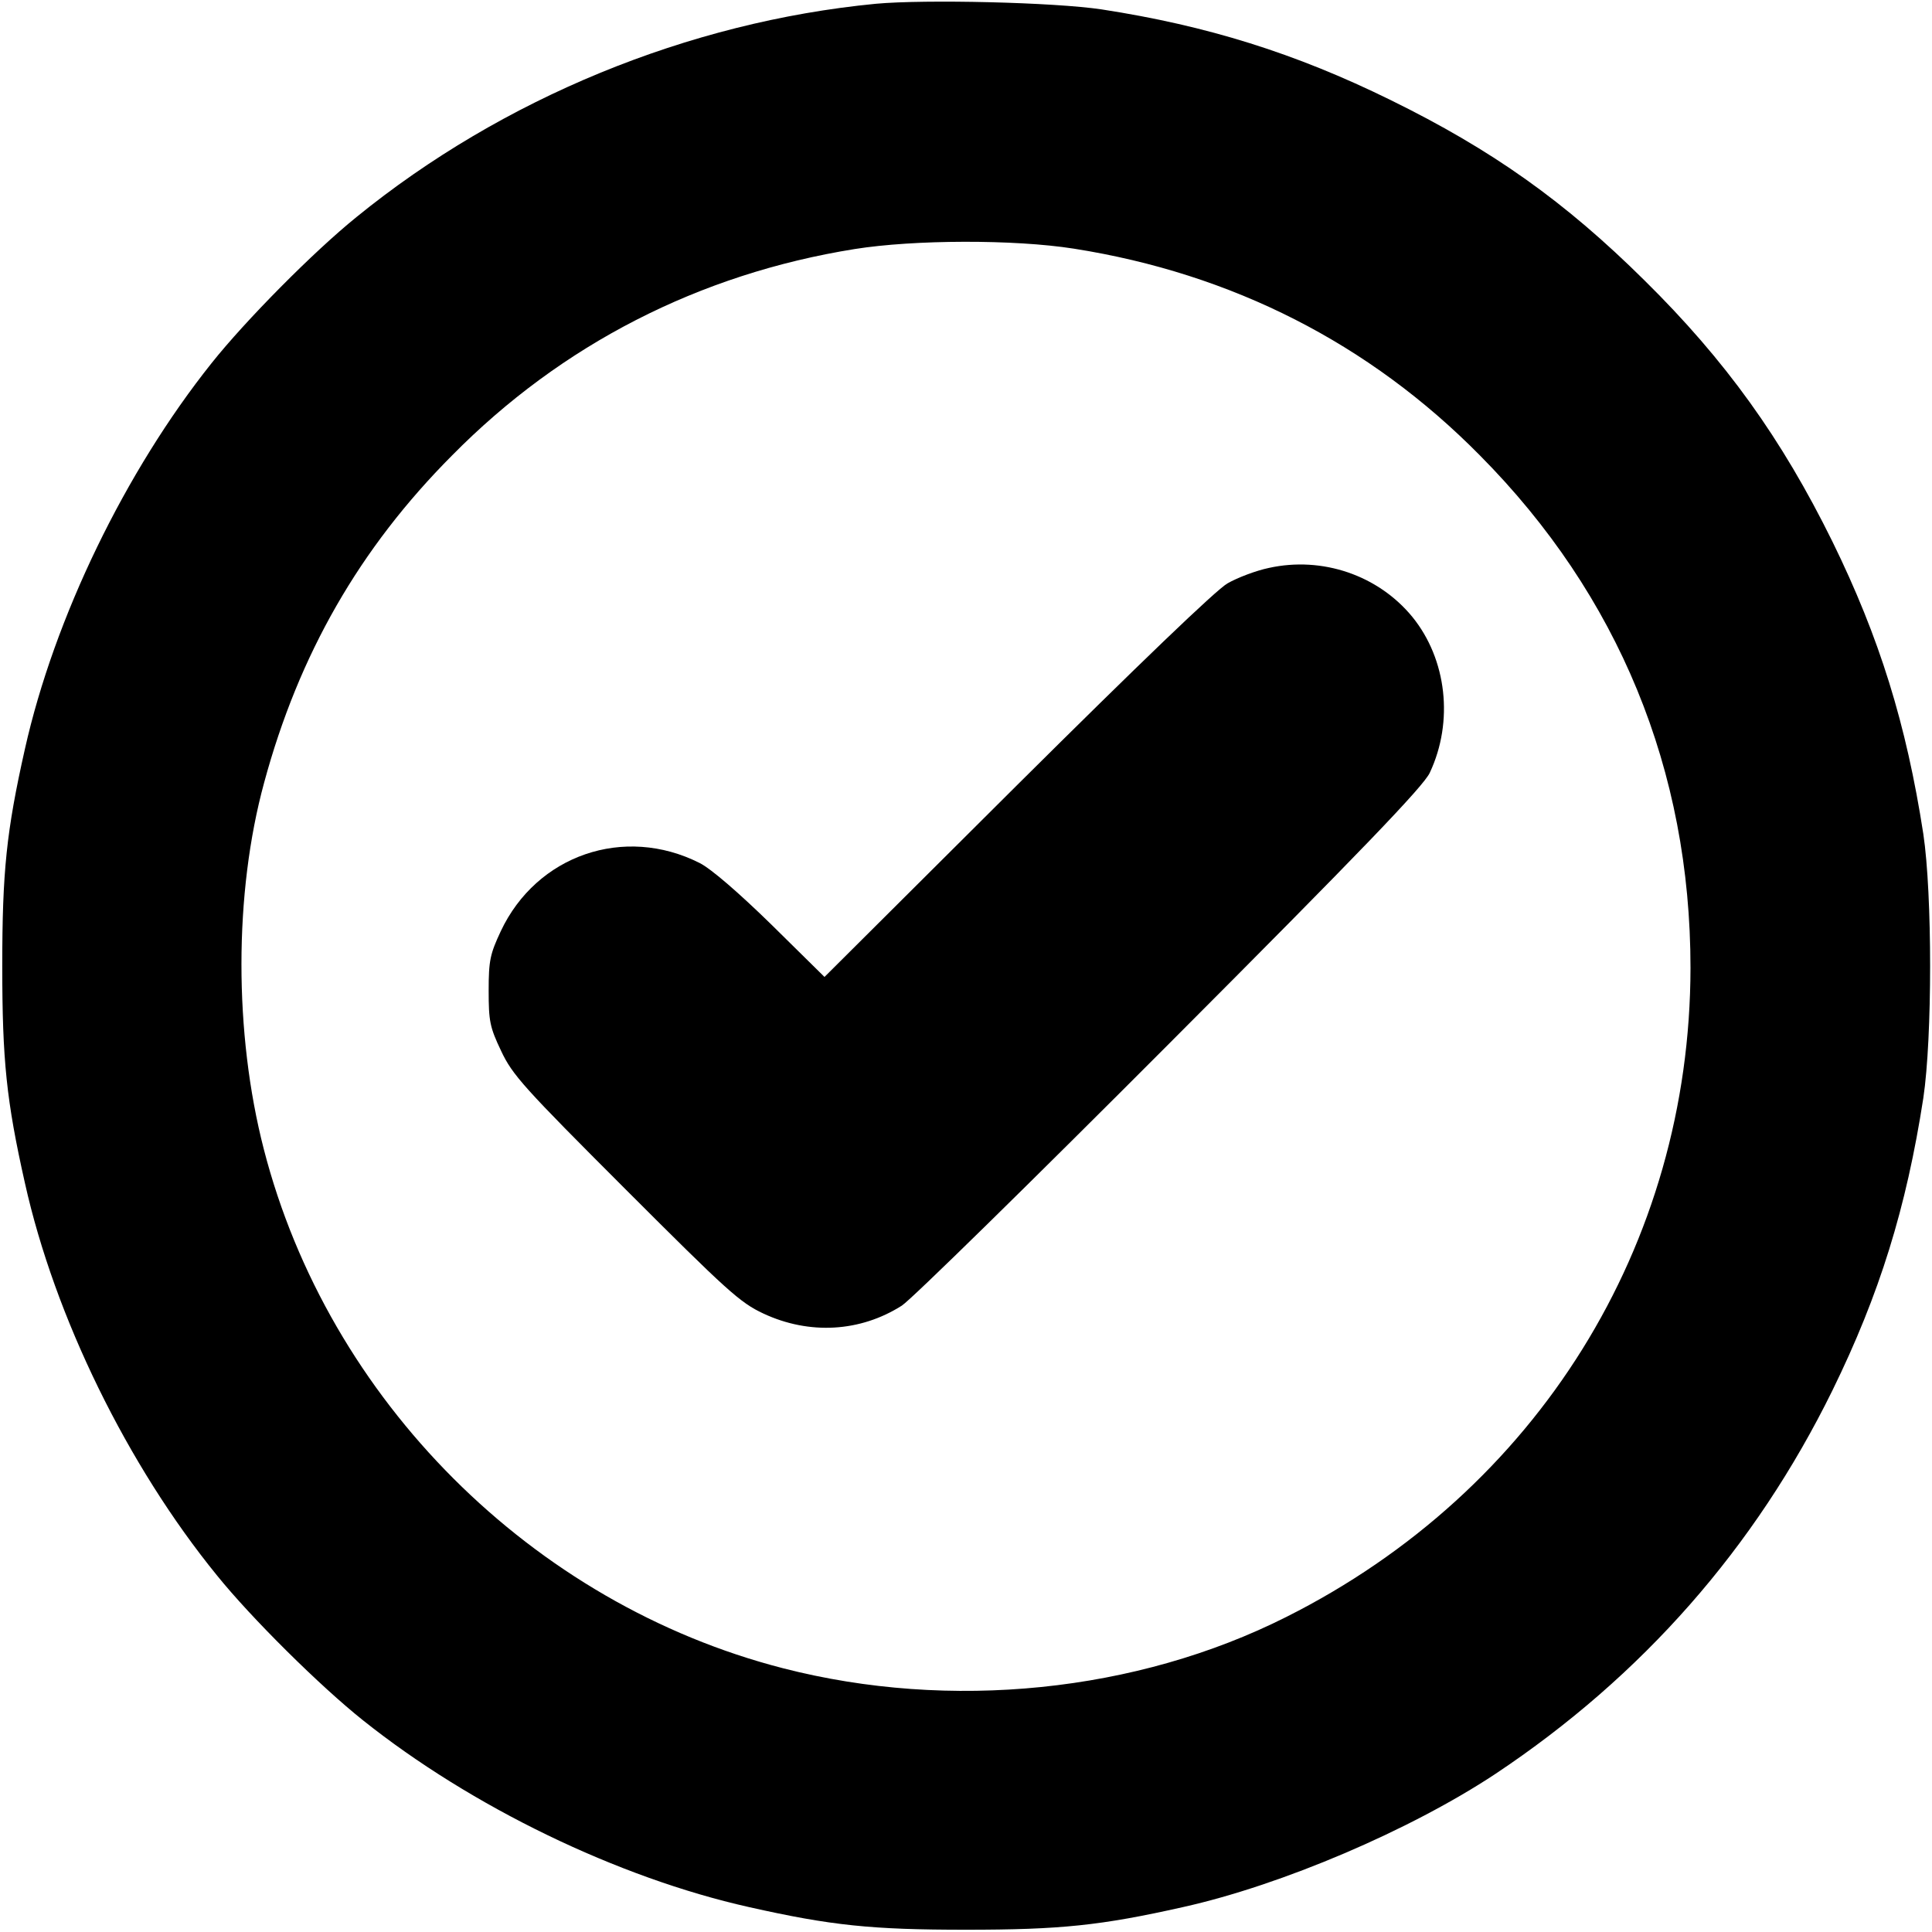
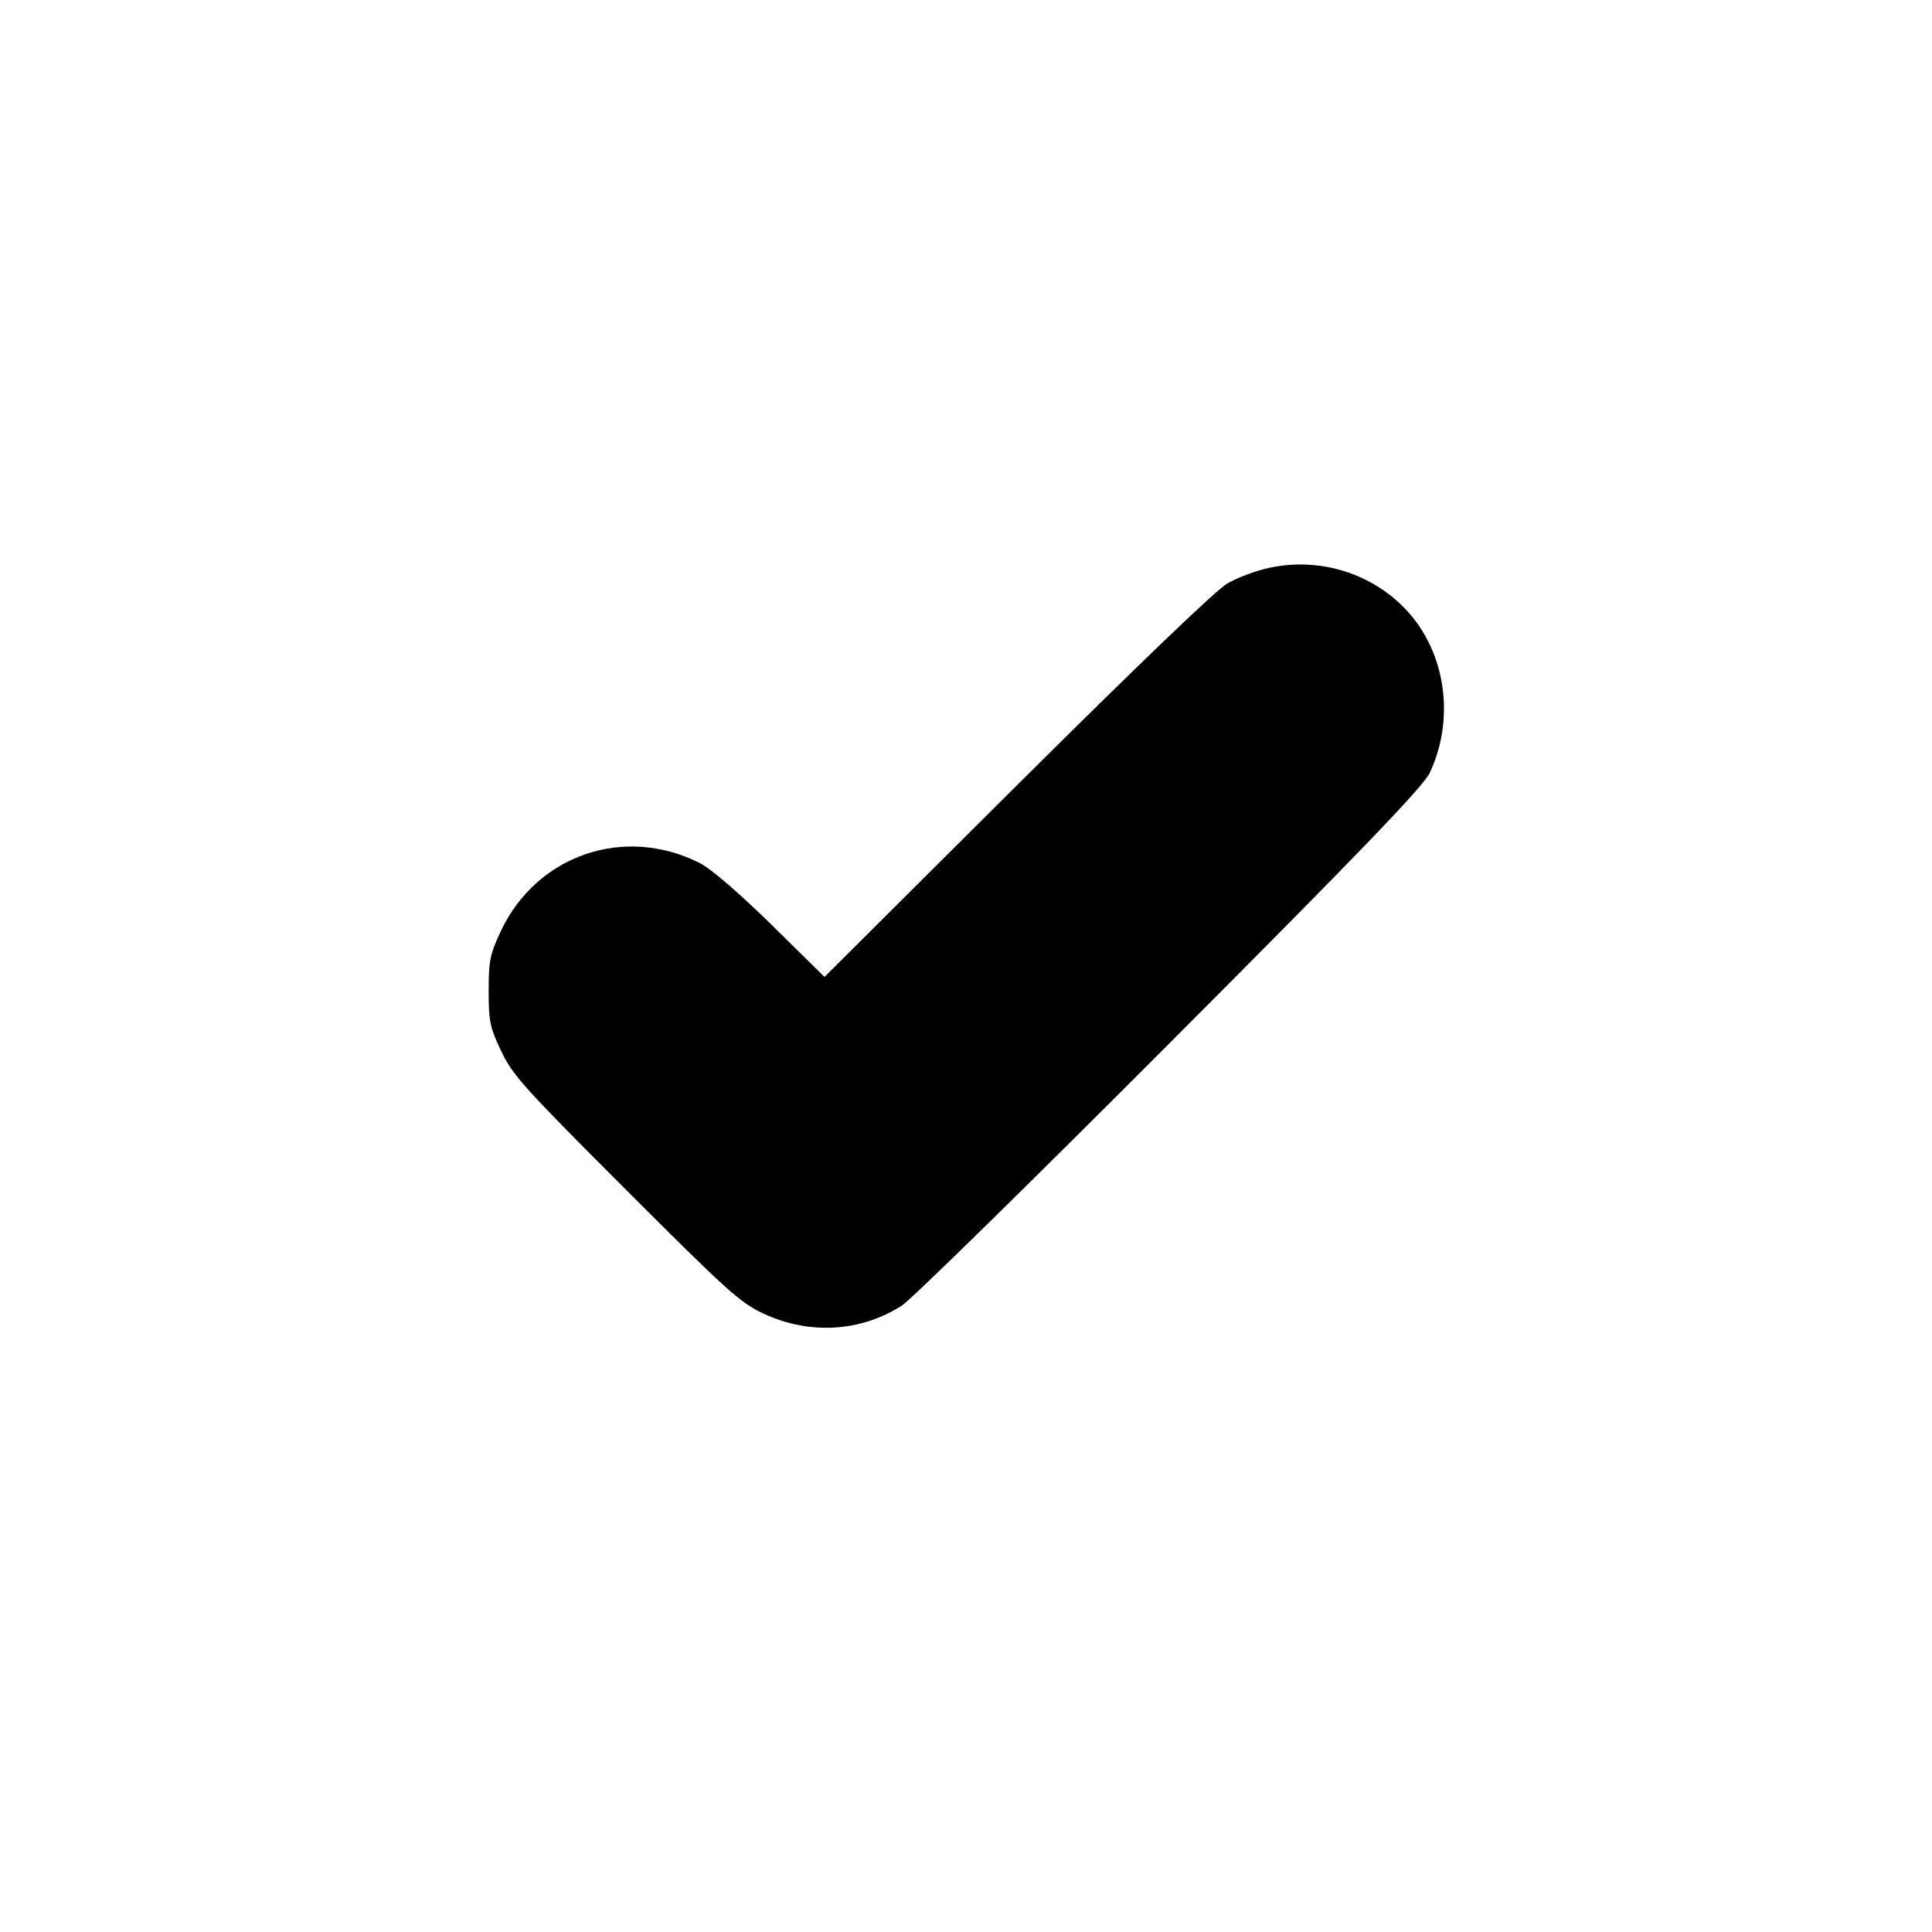
<svg xmlns="http://www.w3.org/2000/svg" version="1.0" width="512pt" height="512pt" viewBox="0 0 512 512" preserveAspectRatio="xMidYMid meet">
  <g transform="translate(0,512) scale(0.1,-0.1)" fill="#000000" stroke="none">
-     <path d="M2321 5110 c-497 -48 -990 -251 -1376 -565 -114 -92 -294 -274 -384 -387 -229 -287 -417 -675 -495 -1023 -49 -218 -60 -325 -60 -575 0 -250 11 -357 60 -575 79 -355 272 -749 509 -1040 92 -114 274 -294 387 -384 287 -229 675 -417 1023 -495 218 -49 325 -60 575 -60 250 0 357 11 575 60 261 58 603 204 828 353 389 259 688 599 893 1016 125 255 196 484 241 775 24 161 24 539 0 700 -45 291 -116 520 -241 775 -134 272 -283 480 -498 692 -211 209 -404 346 -673 478 -252 124 -486 197 -765 240 -126 19 -468 27 -599 15z m525 -649 c419 -66 783 -251 1076 -548 367 -370 558 -834 558 -1358 -1 -735 -406 -1386 -1071 -1720 -397 -200 -891 -250 -1334 -136 -665 171 -1205 711 -1376 1376 -79 307 -79 678 1 971 92 340 253 621 498 867 290 294 655 481 1067 547 157 25 422 26 581 1z" />
    <path d="M3363 3615 c-34 -7 -84 -26 -110 -41 -30 -17 -235 -214 -558 -535 l-510 -508 -141 139 c-87 85 -160 148 -190 163 -200 101 -432 21 -527 -181 -28 -60 -32 -77 -32 -157 0 -81 3 -97 33 -160 30 -64 60 -97 330 -367 269 -269 303 -300 365 -329 122 -57 257 -49 367 21 25 16 345 330 711 697 509 510 671 679 688 715 64 136 45 301 -46 413 -91 111 -239 161 -380 130z" />
  </g>
</svg>